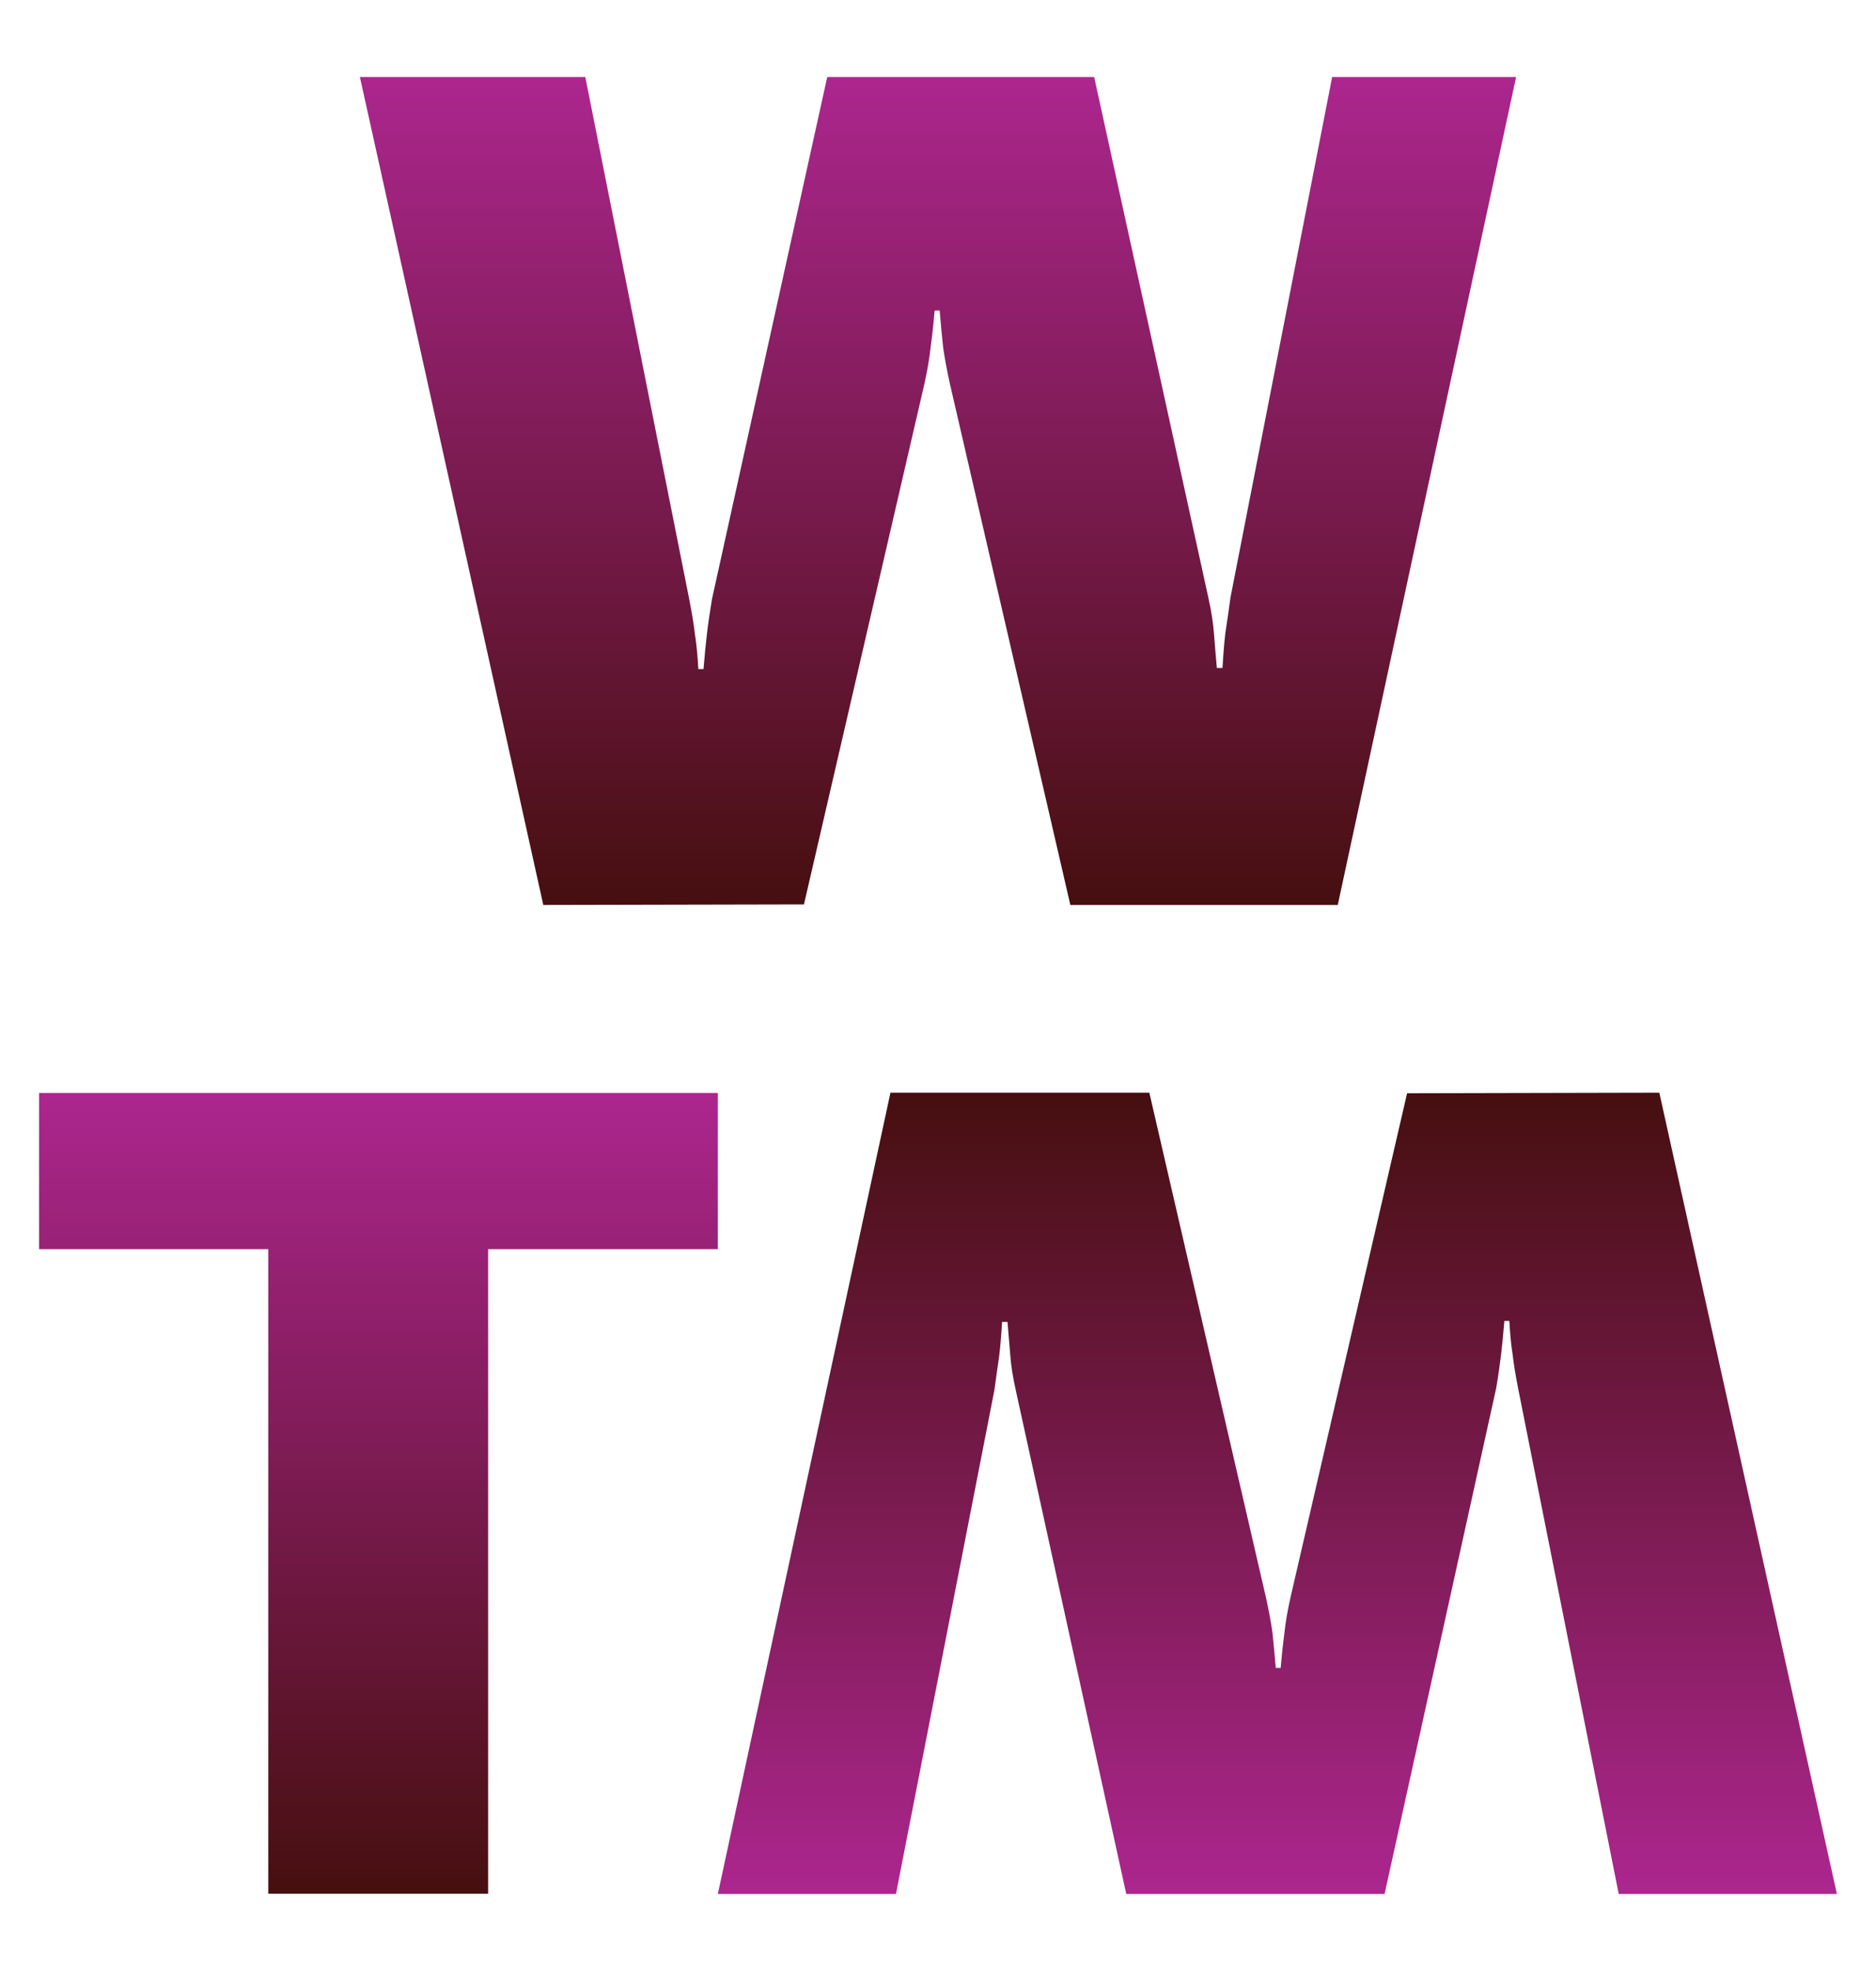
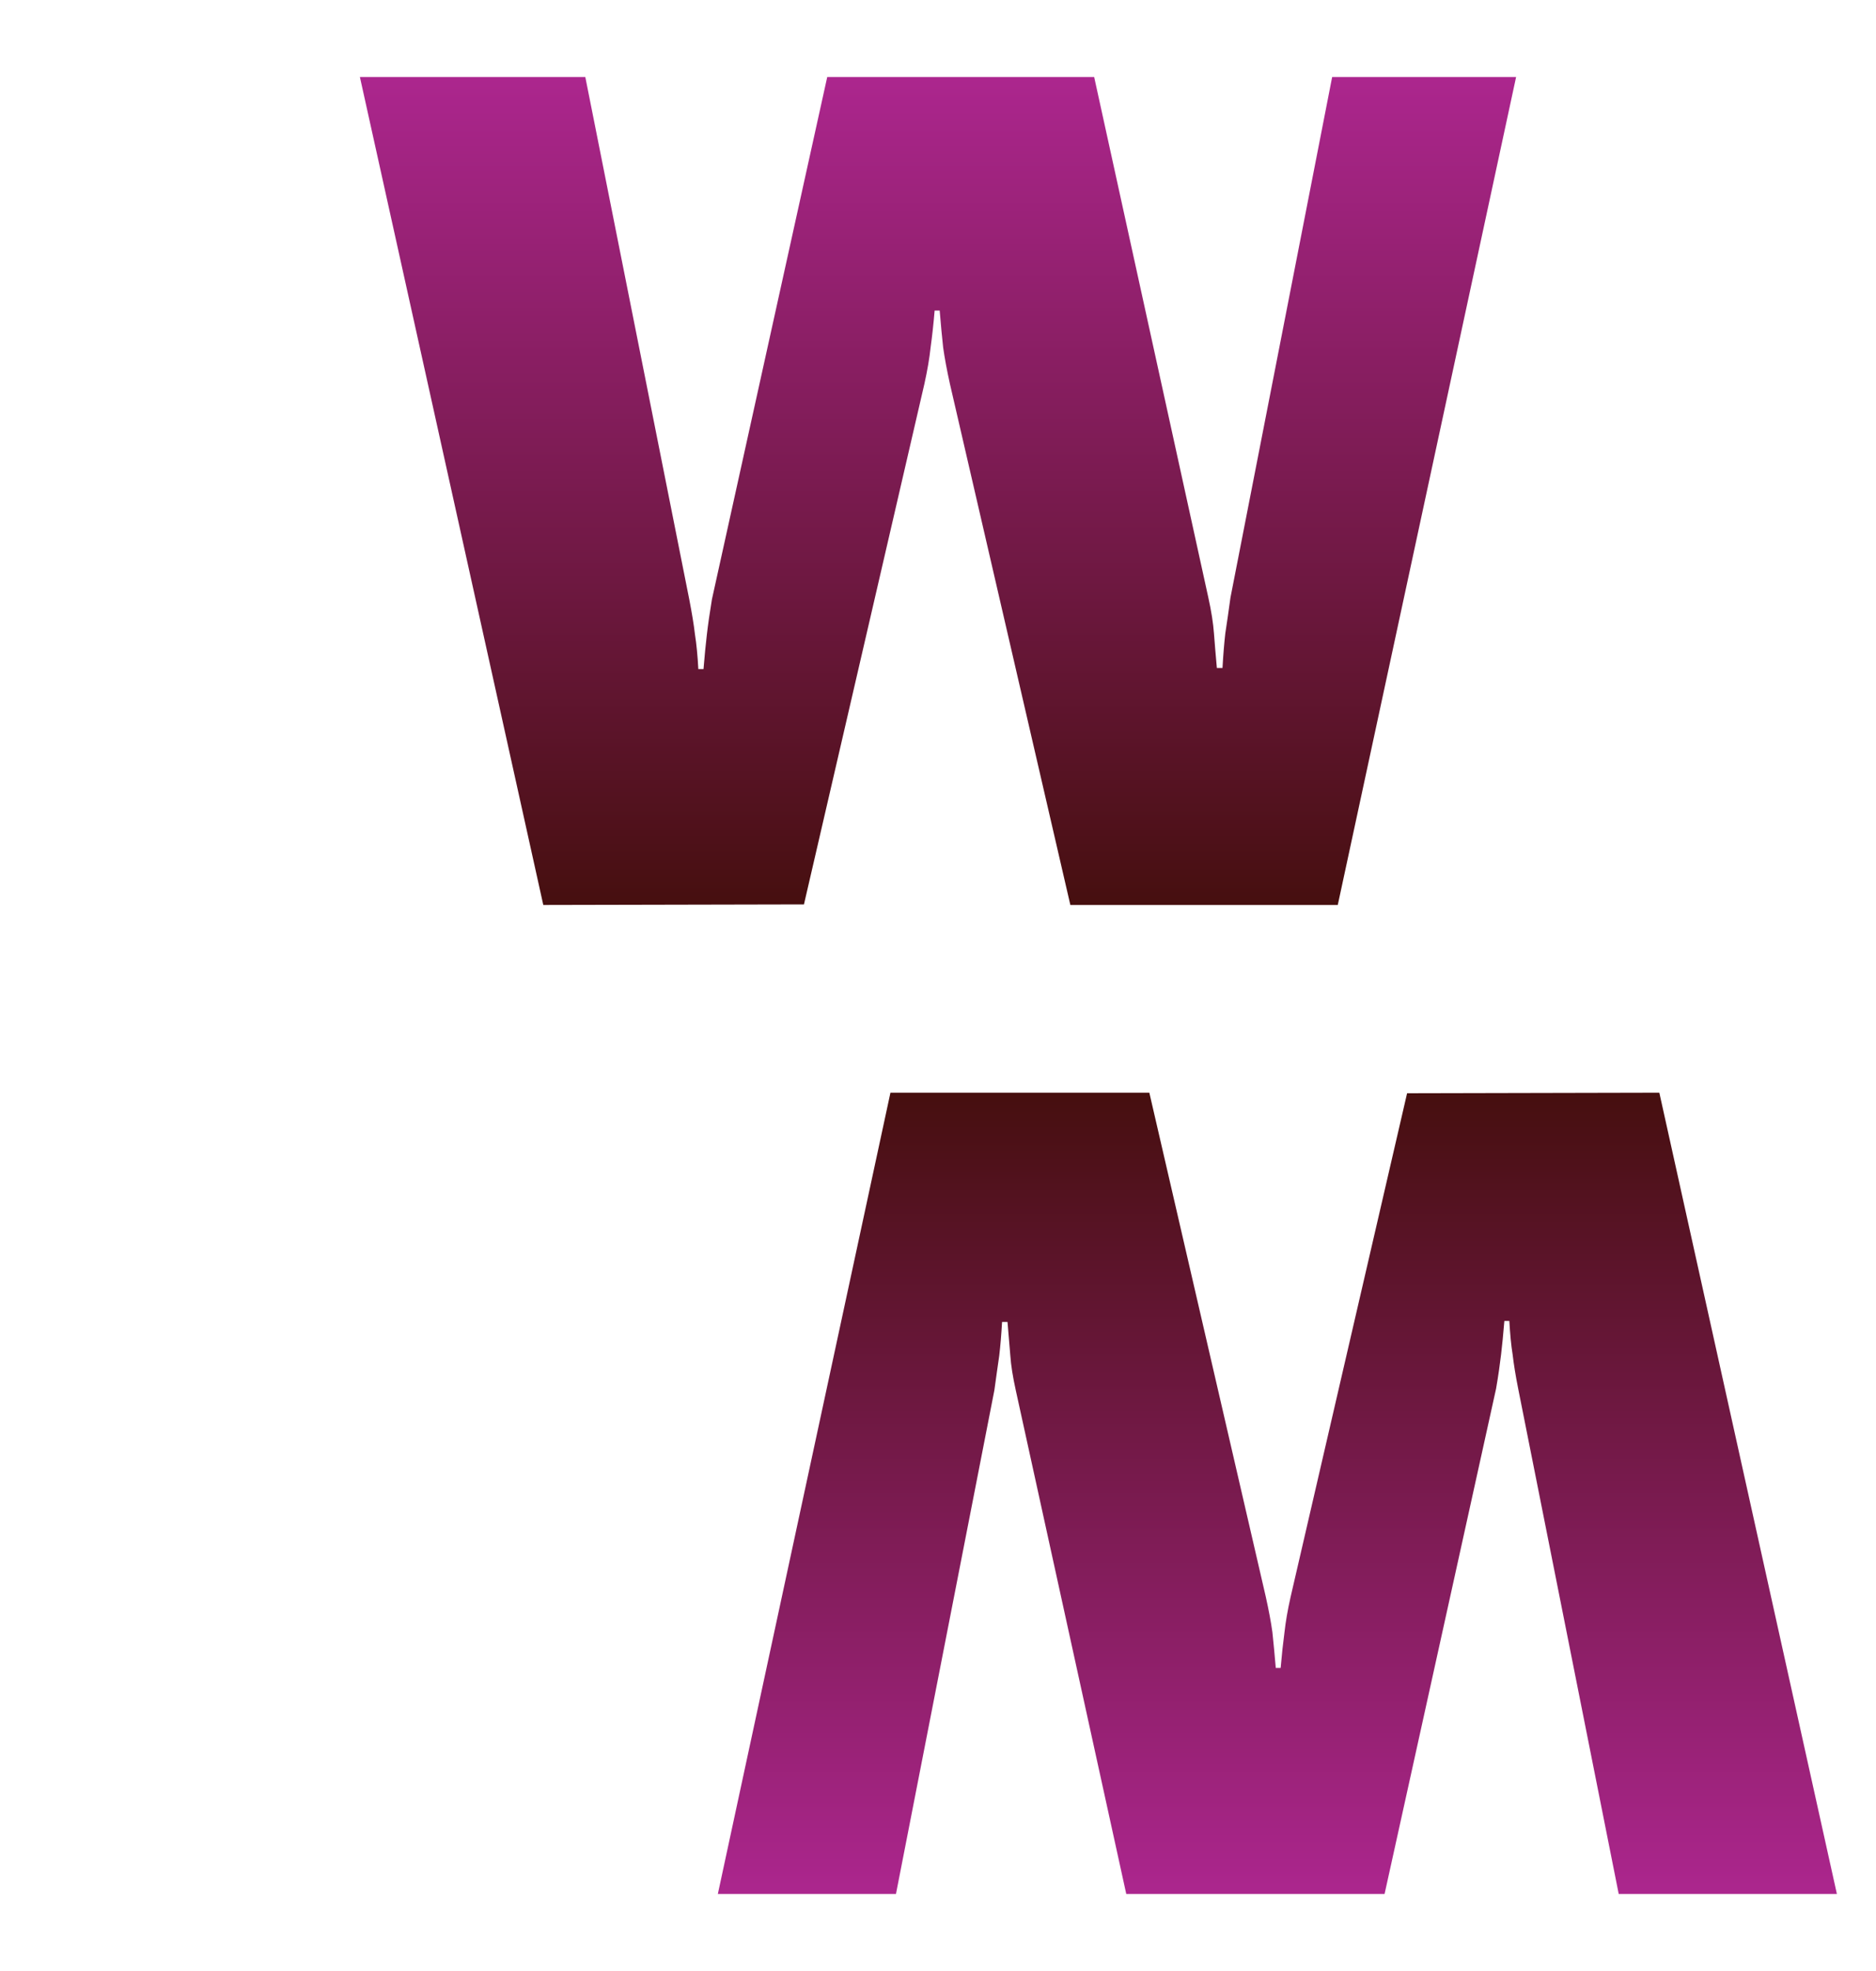
<svg xmlns="http://www.w3.org/2000/svg" width="20" height="21" viewBox="0 0 20 21" fill="none">
  <path d="M5.792 9.642L3.837 0.821H6.24L7.348 6.385C7.376 6.53 7.397 6.655 7.409 6.76C7.425 6.861 7.437 6.984 7.445 7.129H7.5C7.512 6.984 7.524 6.861 7.536 6.76C7.548 6.655 7.566 6.53 7.59 6.385L8.819 0.821H11.665L12.882 6.367C12.914 6.512 12.934 6.639 12.942 6.748C12.95 6.853 12.96 6.976 12.973 7.117H13.033C13.041 6.976 13.051 6.853 13.063 6.748C13.08 6.639 13.098 6.512 13.118 6.367L14.202 0.821H16.163L14.262 9.642H11.411L10.127 4.09C10.095 3.945 10.071 3.816 10.055 3.703C10.042 3.586 10.03 3.455 10.018 3.309H9.964C9.952 3.455 9.937 3.586 9.921 3.703C9.909 3.816 9.887 3.945 9.855 4.09L8.571 9.636L5.792 9.642Z" fill="url(#paint0_linear_1_16)" />
-   <path d="M0.417 13.309V11.645H7.653V13.309H5.204V20.176H2.86V13.309H0.417Z" fill="url(#paint1_linear_1_16)" />
  <path d="M17.69 11.642L19.583 20.179L17.257 20.179L16.185 14.794C16.157 14.654 16.138 14.533 16.126 14.431C16.11 14.333 16.099 14.214 16.091 14.074L16.038 14.074C16.026 14.214 16.015 14.333 16.003 14.431C15.991 14.533 15.974 14.654 15.95 14.794L14.761 20.179L12.007 20.179L10.829 14.812C10.798 14.671 10.778 14.548 10.771 14.443C10.763 14.341 10.753 14.222 10.741 14.085L10.683 14.085C10.675 14.222 10.665 14.341 10.653 14.443C10.638 14.548 10.62 14.671 10.601 14.812L9.552 20.179L7.653 20.179L9.493 11.642L12.253 11.642L13.495 17.015C13.526 17.156 13.55 17.281 13.565 17.39C13.577 17.503 13.589 17.63 13.601 17.771L13.653 17.771C13.665 17.63 13.679 17.503 13.694 17.39C13.706 17.281 13.727 17.156 13.759 17.015L15.001 11.648L17.69 11.642Z" fill="url(#paint2_linear_1_16)" />
  <defs>
    <linearGradient id="paint0_linear_1_16" x1="10" y1="0.821" x2="10" y2="9.642" gradientUnits="userSpaceOnUse">
      <stop stop-color="#AC268E" />
      <stop offset="1" stop-color="#460F0F" />
    </linearGradient>
    <linearGradient id="paint1_linear_1_16" x1="4.035" y1="11.645" x2="4.035" y2="20.176" gradientUnits="userSpaceOnUse">
      <stop stop-color="#AC268E" />
      <stop offset="1" stop-color="#460F0F" />
    </linearGradient>
    <linearGradient id="paint2_linear_1_16" x1="13.618" y1="20.179" x2="13.618" y2="11.642" gradientUnits="userSpaceOnUse">
      <stop stop-color="#AC268E" />
      <stop offset="1" stop-color="#460F0F" />
    </linearGradient>
  </defs>
</svg>